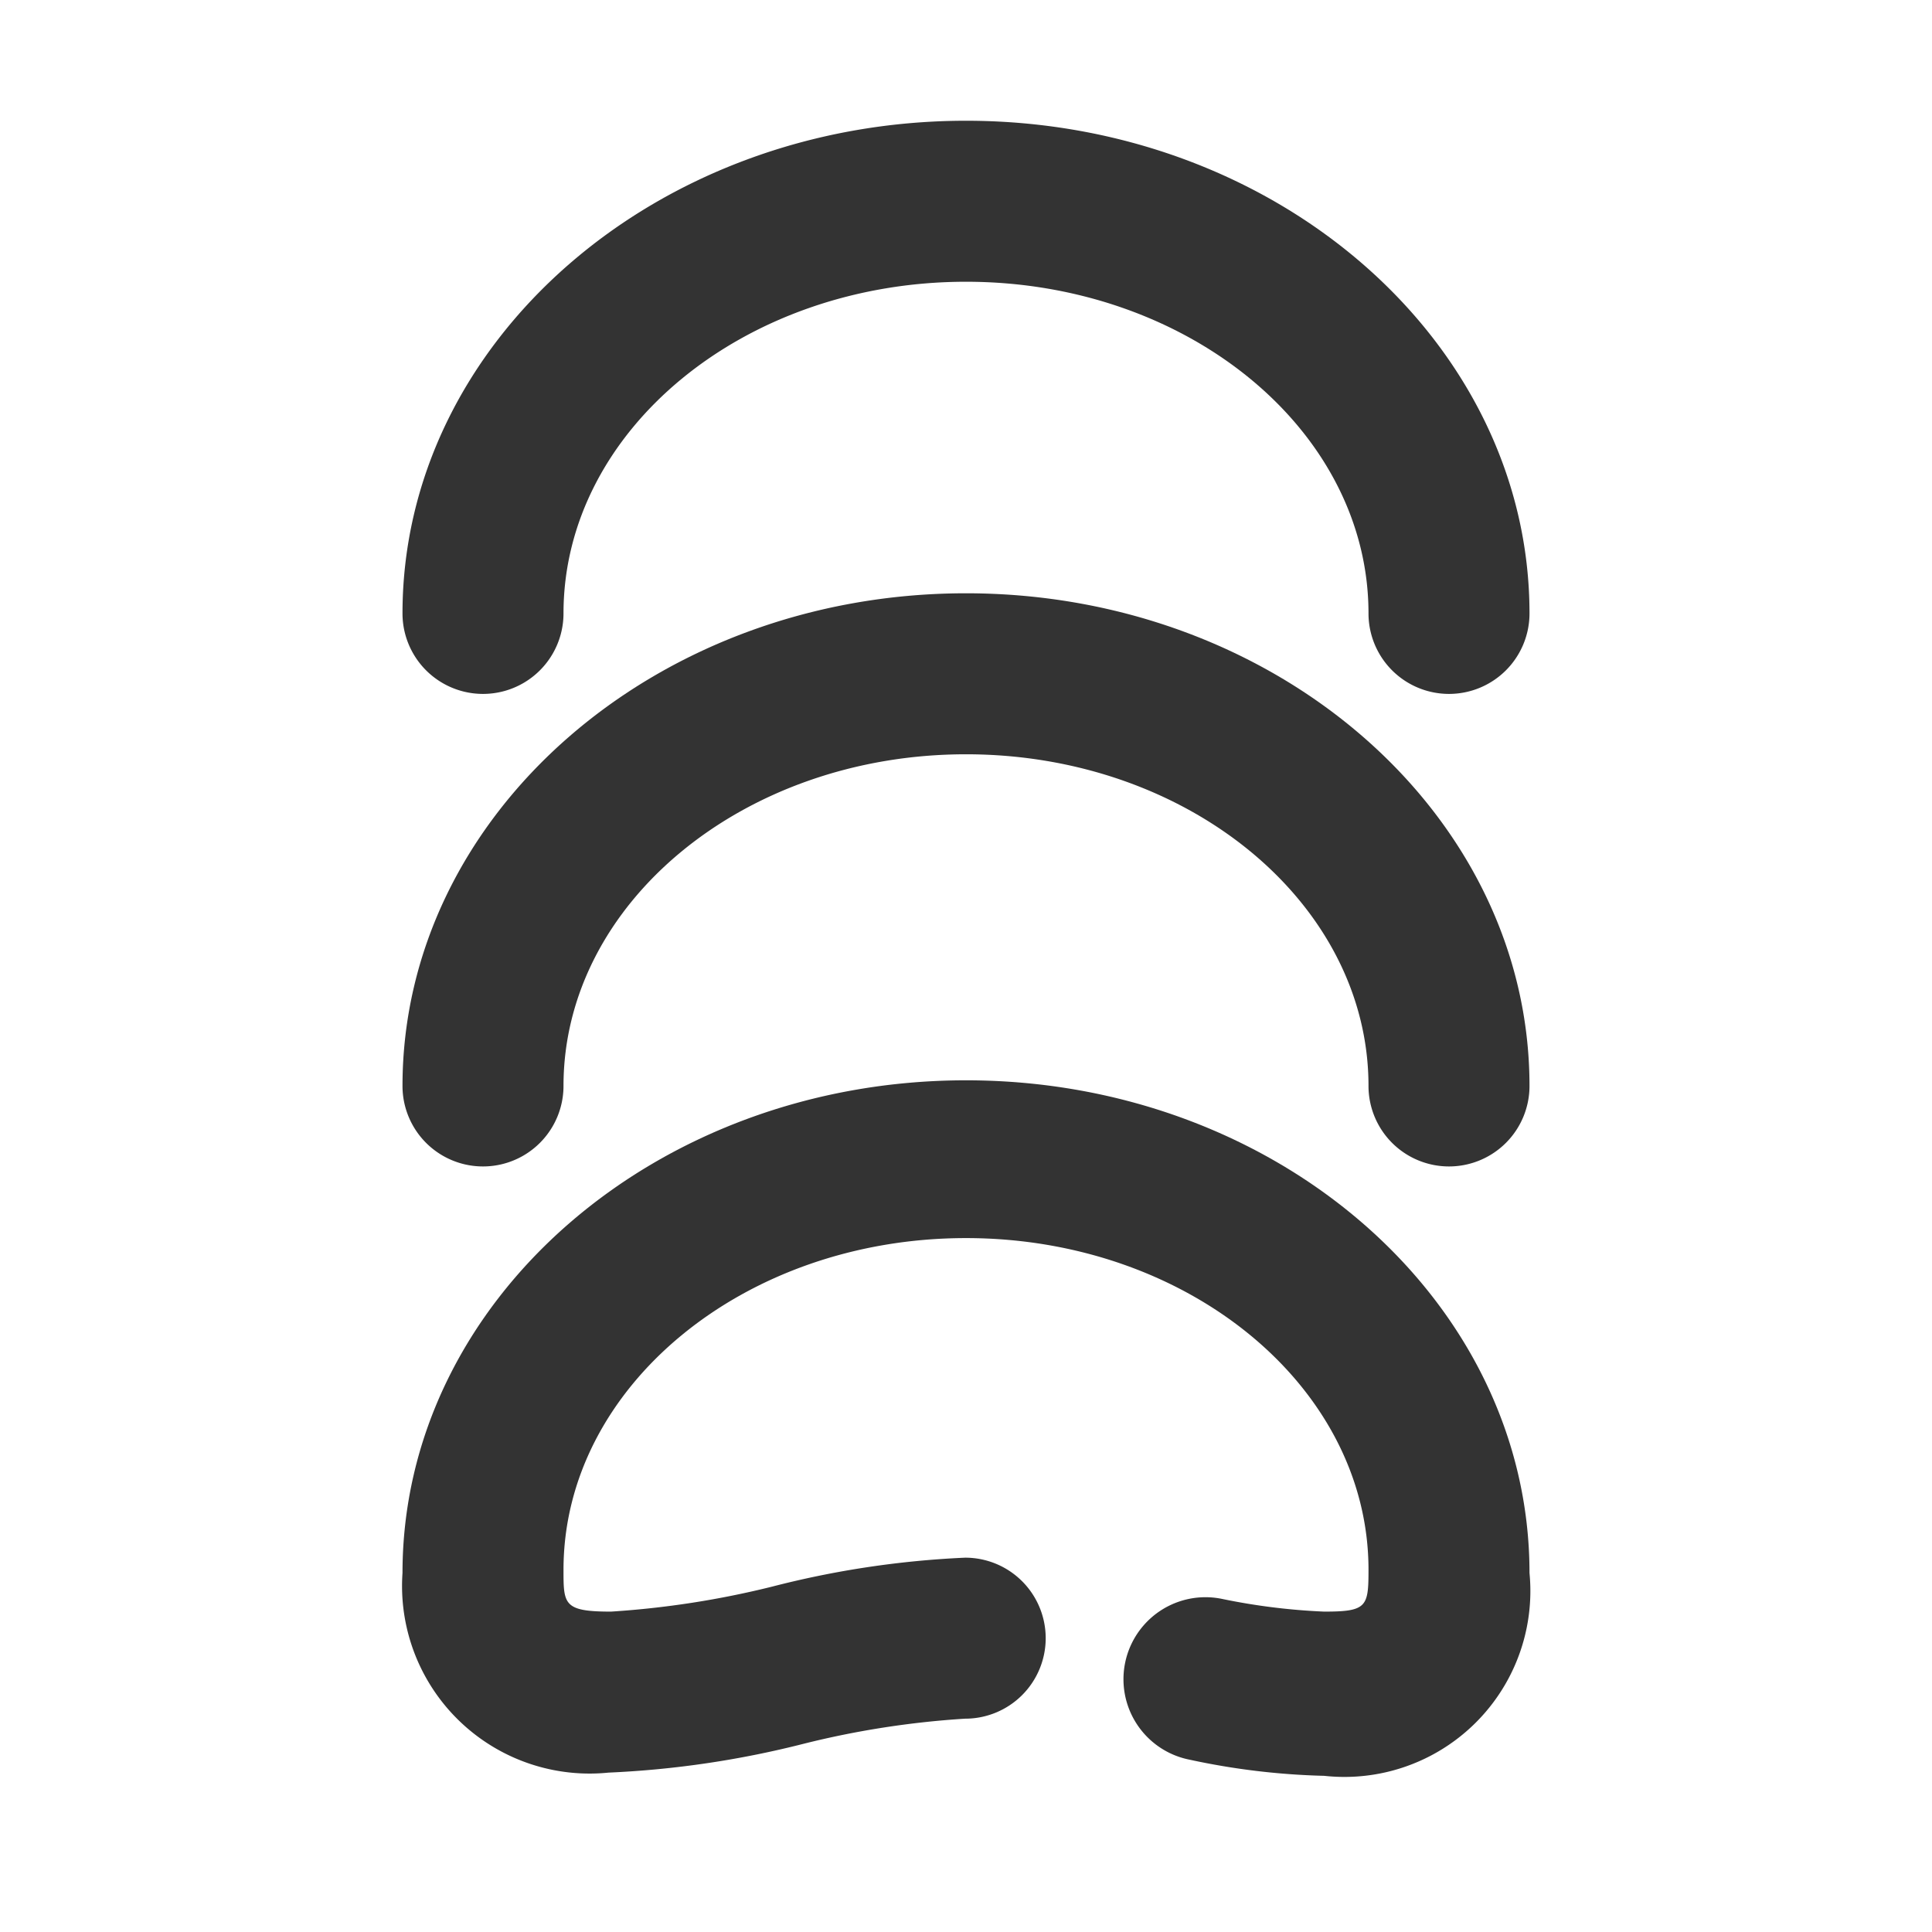
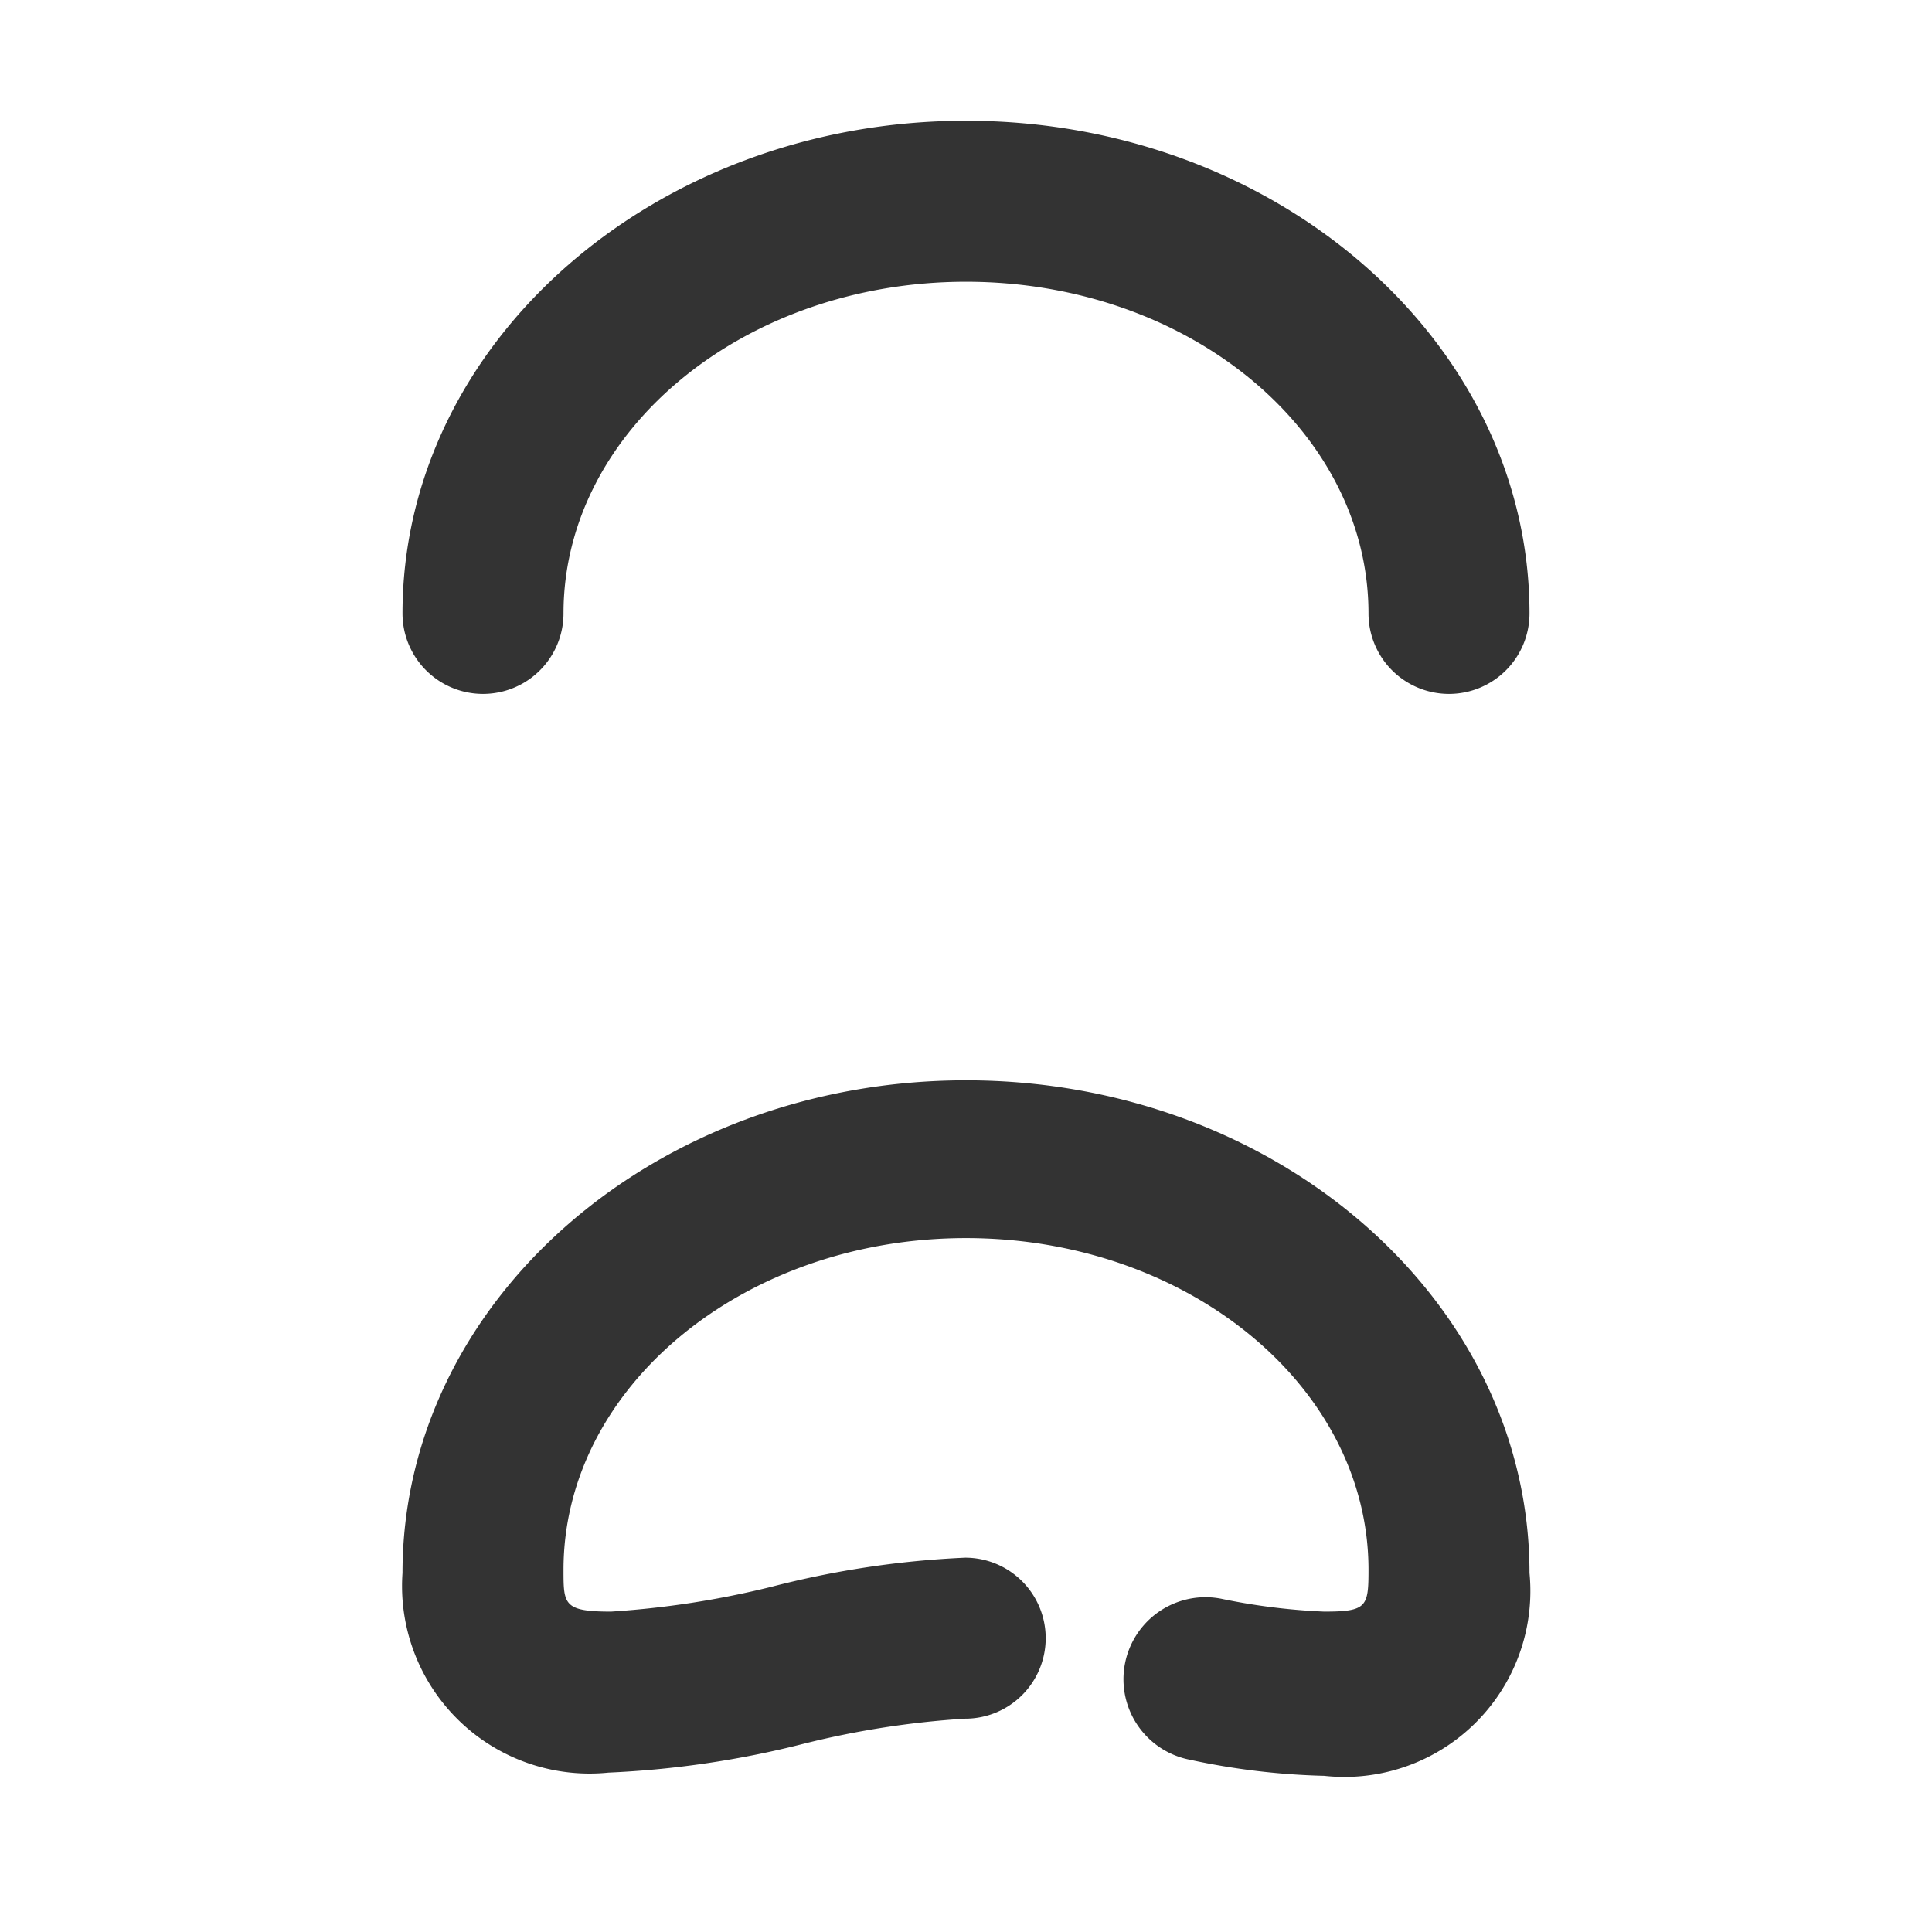
<svg xmlns="http://www.w3.org/2000/svg" width="800px" height="800px" viewBox="0 0 24 24" data-name="016_FOOD" id="_016_FOOD">
  <defs>
    <style>.cls-1{fill:#333;}</style>
  </defs>
-   <path class="cls-1" d="M18,14.49a1,1,0,0,1-1-1c0-2.27-2.24-4.12-5-4.12s-5,1.85-5,4.12a1,1,0,1,1-2,0c0-3.37,3.14-6.12,7-6.12s7,2.75,7,6.12A1,1,0,0,1,18,14.49Z" />
  <path class="cls-1" d="M18,8.62a1,1,0,0,1-1-1c0-2.27-2.24-4.12-5-4.12S7,5.35,7,7.62a1,1,0,1,1-2,0C5,4.25,8.14,1.5,12,1.5s7,2.75,7,6.12A1,1,0,0,1,18,8.62Z" />
  <path class="cls-1" d="M16.45,22.06a8.88,8.88,0,0,1-1.67-.2,1,1,0,1,1,.39-2,7.86,7.86,0,0,0,1.28.16c.53,0,.55-.06.55-.52,0-2.27-2.24-4.12-5-4.12s-5,1.85-5,4.12c0,.43,0,.52.59.52a11.24,11.24,0,0,0,2-.31,11.63,11.63,0,0,1,2.4-.36,1,1,0,0,1,1,1,1,1,0,0,1-1,1h0a11.08,11.08,0,0,0-2,.31,11.91,11.91,0,0,1-2.43.36A2.33,2.33,0,0,1,5,19.54c0-3.38,3.14-6.12,7-6.12s7,2.74,7,6.12A2.31,2.31,0,0,1,16.45,22.06Z" />
</svg>